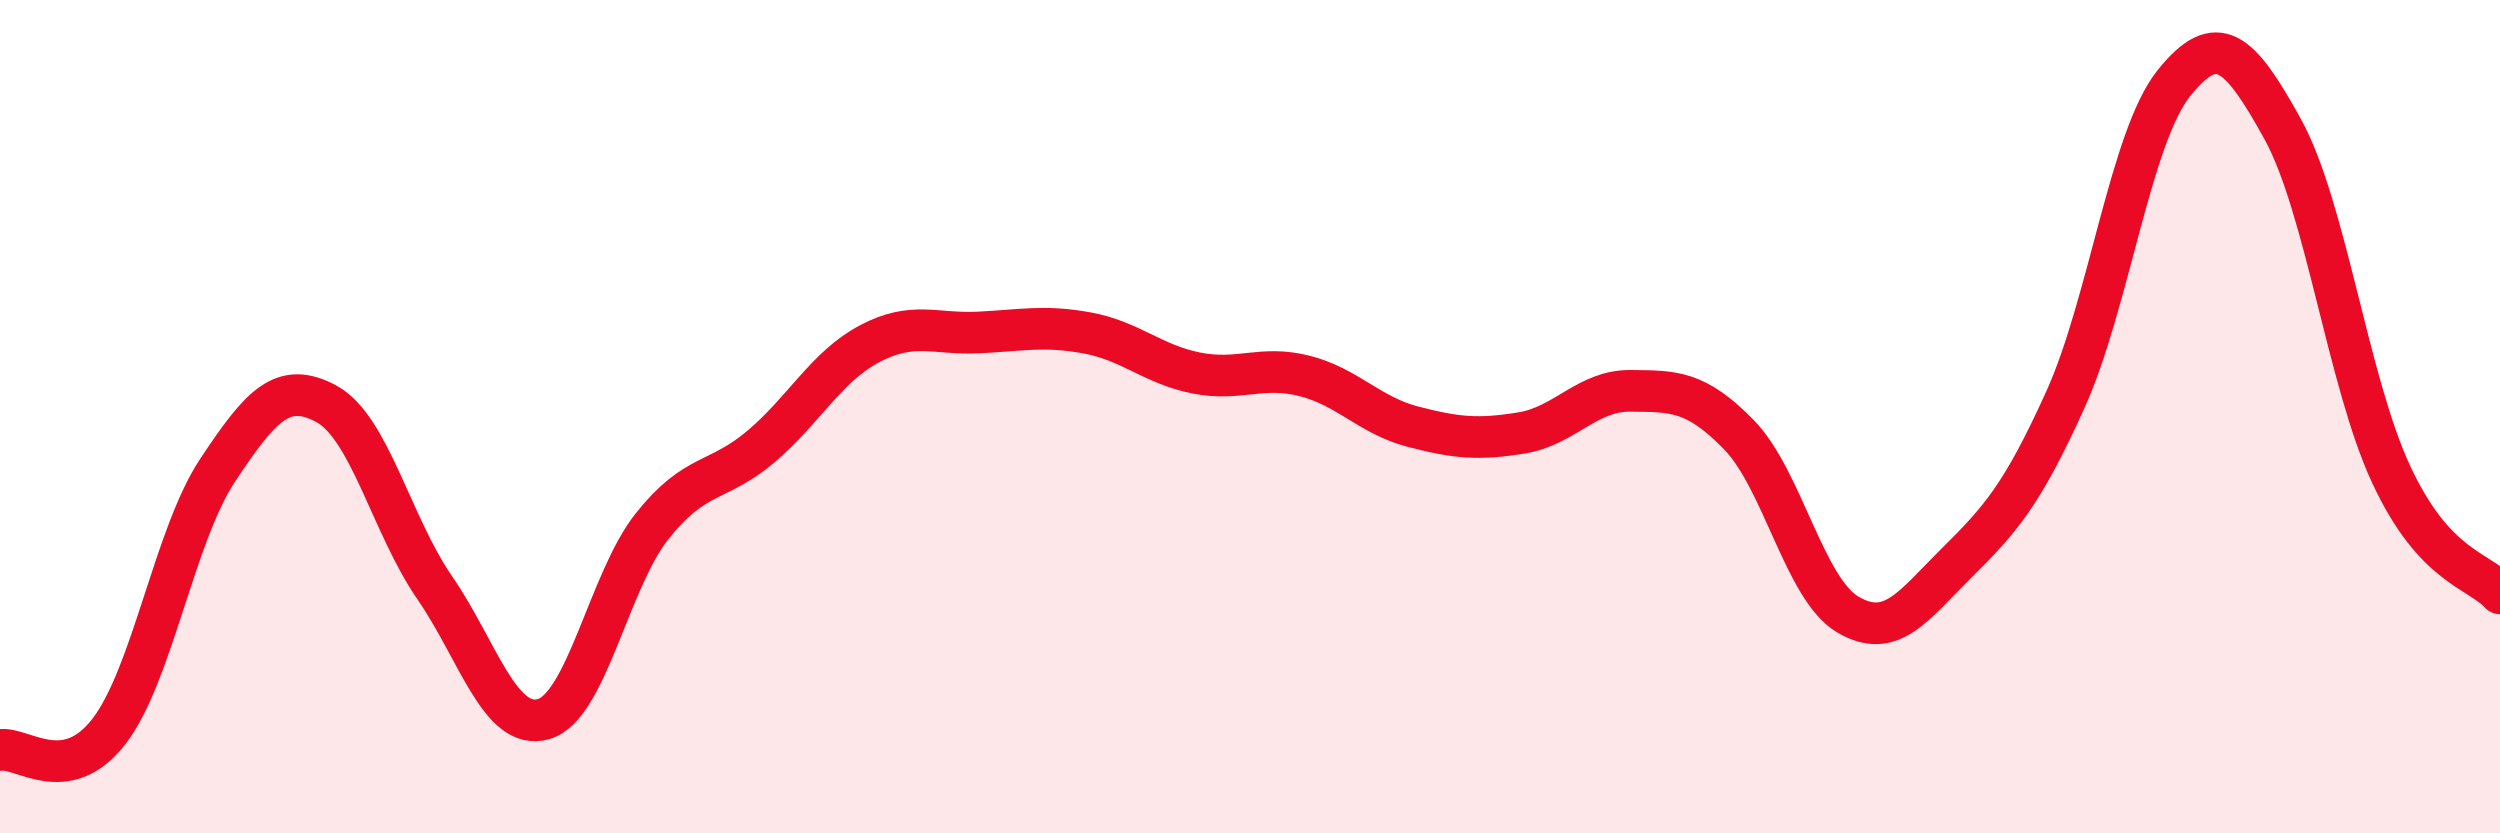
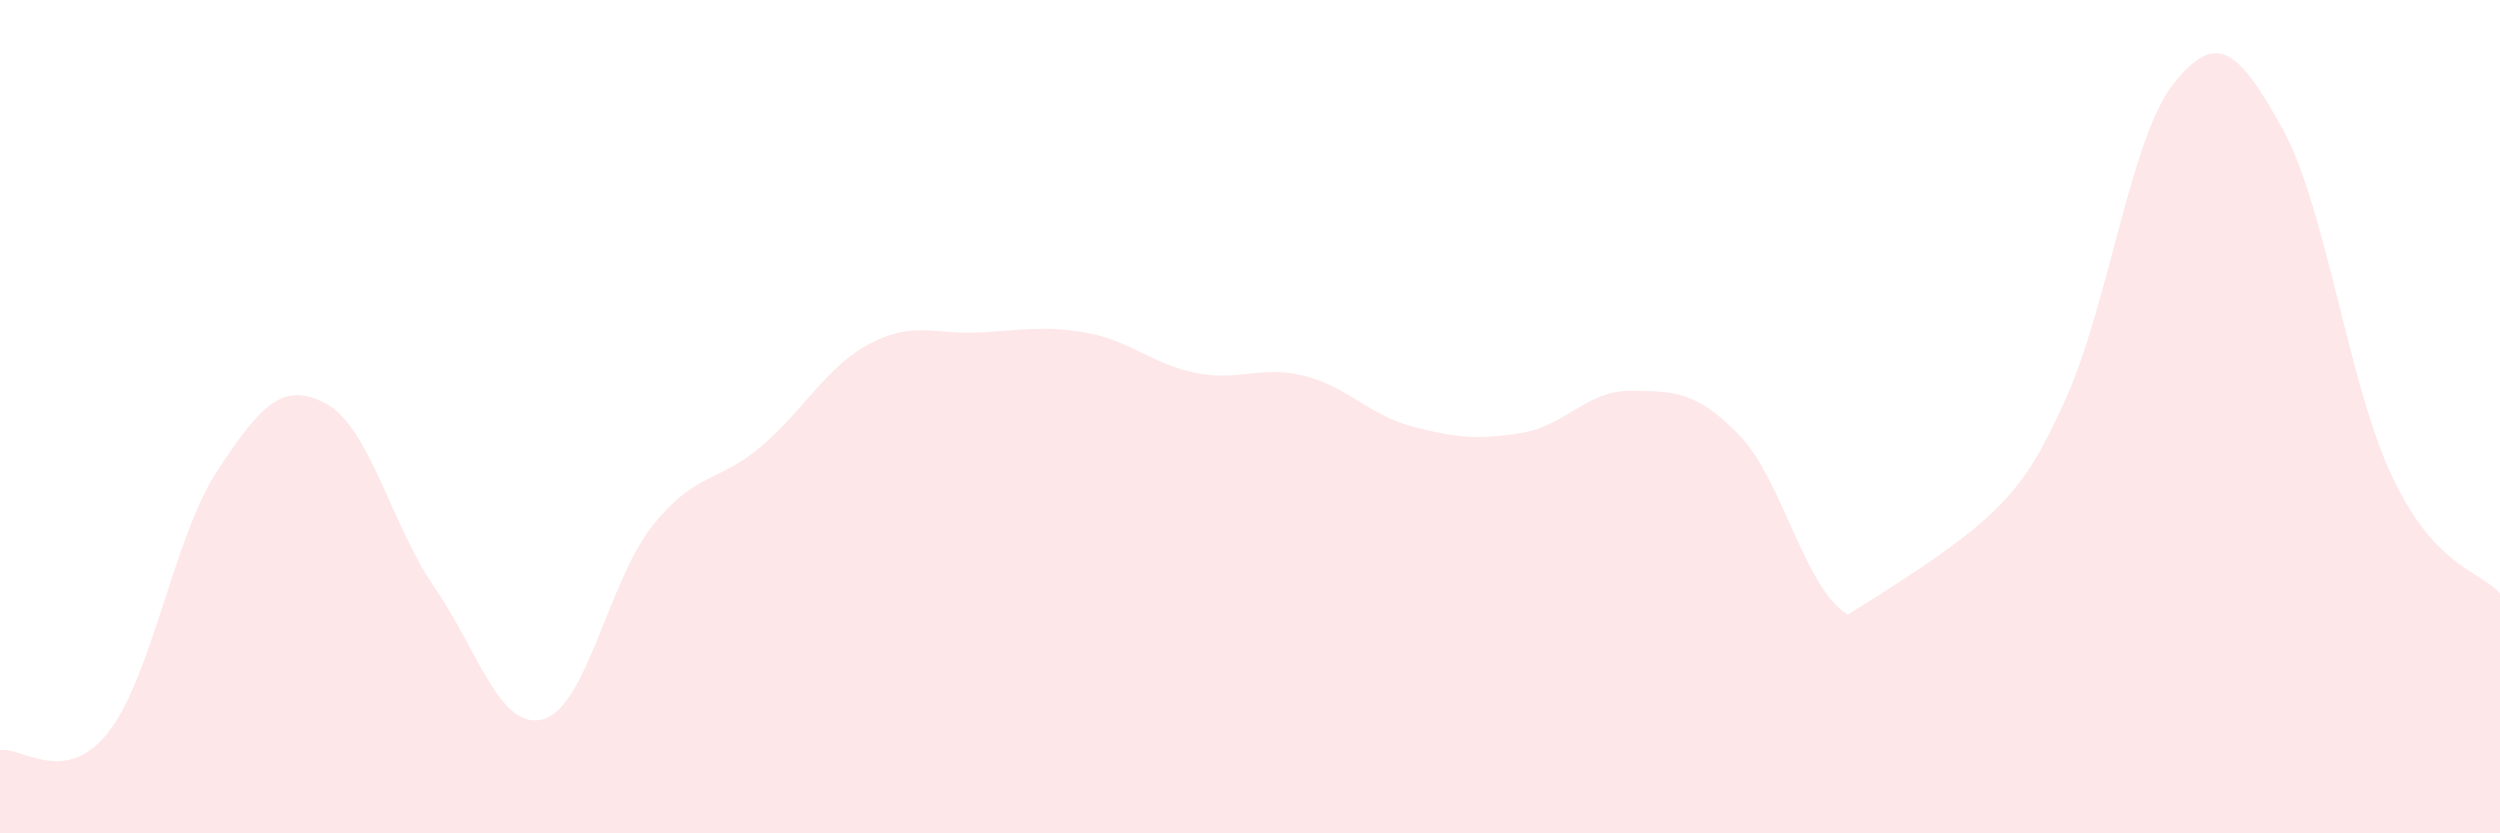
<svg xmlns="http://www.w3.org/2000/svg" width="60" height="20" viewBox="0 0 60 20">
-   <path d="M 0,18 C 0.52,17.91 1.57,18.9 2.61,17.56 C 3.65,16.22 4.18,12.86 5.22,11.29 C 6.26,9.72 6.79,9.13 7.83,9.69 C 8.87,10.25 9.39,12.59 10.43,14.1 C 11.47,15.61 12,17.55 13.04,17.26 C 14.08,16.97 14.61,13.94 15.65,12.63 C 16.69,11.32 17.22,11.6 18.26,10.72 C 19.3,9.84 19.83,8.8 20.87,8.25 C 21.91,7.7 22.44,8.03 23.48,7.98 C 24.52,7.93 25.05,7.8 26.09,7.99 C 27.13,8.18 27.66,8.74 28.7,8.95 C 29.74,9.16 30.26,8.76 31.3,9.02 C 32.34,9.28 32.87,9.97 33.91,10.24 C 34.95,10.51 35.48,10.56 36.52,10.39 C 37.56,10.22 38.09,9.37 39.13,9.38 C 40.17,9.39 40.7,9.37 41.74,10.44 C 42.78,11.51 43.31,14.14 44.35,14.75 C 45.39,15.36 45.92,14.54 46.96,13.51 C 48,12.48 48.53,11.89 49.57,9.59 C 50.61,7.29 51.13,3.3 52.17,2 C 53.21,0.7 53.74,1.21 54.78,3.09 C 55.82,4.97 56.35,9.16 57.39,11.39 C 58.43,13.62 59.48,13.67 60,14.24L60 20L0 20Z" fill="#EB0A25" opacity="0.1" stroke-linecap="round" stroke-linejoin="round" />
-   <path d="M 0,18 C 0.52,17.91 1.57,18.9 2.61,17.56 C 3.65,16.22 4.18,12.86 5.22,11.29 C 6.26,9.72 6.79,9.13 7.83,9.69 C 8.87,10.25 9.39,12.59 10.43,14.1 C 11.47,15.61 12,17.55 13.04,17.26 C 14.08,16.97 14.61,13.94 15.65,12.63 C 16.69,11.32 17.22,11.6 18.26,10.72 C 19.3,9.84 19.83,8.8 20.87,8.25 C 21.91,7.7 22.44,8.03 23.48,7.98 C 24.52,7.93 25.05,7.8 26.09,7.99 C 27.13,8.18 27.66,8.74 28.7,8.95 C 29.74,9.16 30.26,8.76 31.3,9.02 C 32.34,9.28 32.87,9.97 33.91,10.24 C 34.95,10.51 35.48,10.56 36.52,10.39 C 37.56,10.22 38.09,9.37 39.13,9.38 C 40.17,9.39 40.7,9.37 41.74,10.44 C 42.78,11.51 43.31,14.14 44.35,14.75 C 45.39,15.36 45.92,14.54 46.96,13.51 C 48,12.48 48.53,11.89 49.57,9.59 C 50.61,7.29 51.13,3.3 52.17,2 C 53.21,0.7 53.74,1.21 54.78,3.09 C 55.82,4.97 56.35,9.16 57.39,11.39 C 58.43,13.62 59.48,13.67 60,14.24" stroke="#EB0A25" stroke-width="1" fill="none" stroke-linecap="round" stroke-linejoin="round" />
+   <path d="M 0,18 C 0.52,17.91 1.57,18.9 2.61,17.56 C 3.65,16.22 4.18,12.86 5.22,11.29 C 6.26,9.72 6.79,9.13 7.83,9.69 C 8.87,10.25 9.39,12.59 10.43,14.1 C 11.47,15.61 12,17.55 13.04,17.26 C 14.08,16.97 14.61,13.94 15.65,12.63 C 16.69,11.32 17.22,11.6 18.26,10.72 C 19.3,9.84 19.83,8.8 20.87,8.25 C 21.91,7.7 22.44,8.03 23.48,7.98 C 24.52,7.93 25.05,7.8 26.09,7.99 C 27.13,8.18 27.66,8.74 28.7,8.95 C 29.74,9.16 30.26,8.76 31.3,9.02 C 32.34,9.28 32.87,9.97 33.91,10.24 C 34.95,10.51 35.48,10.56 36.52,10.39 C 37.56,10.22 38.09,9.37 39.13,9.38 C 40.17,9.39 40.7,9.37 41.74,10.44 C 42.78,11.51 43.31,14.14 44.35,14.75 C 48,12.48 48.53,11.89 49.57,9.59 C 50.61,7.29 51.13,3.3 52.17,2 C 53.21,0.7 53.74,1.21 54.78,3.09 C 55.82,4.97 56.35,9.16 57.39,11.39 C 58.43,13.62 59.48,13.67 60,14.24L60 20L0 20Z" fill="#EB0A25" opacity="0.1" stroke-linecap="round" stroke-linejoin="round" />
</svg>